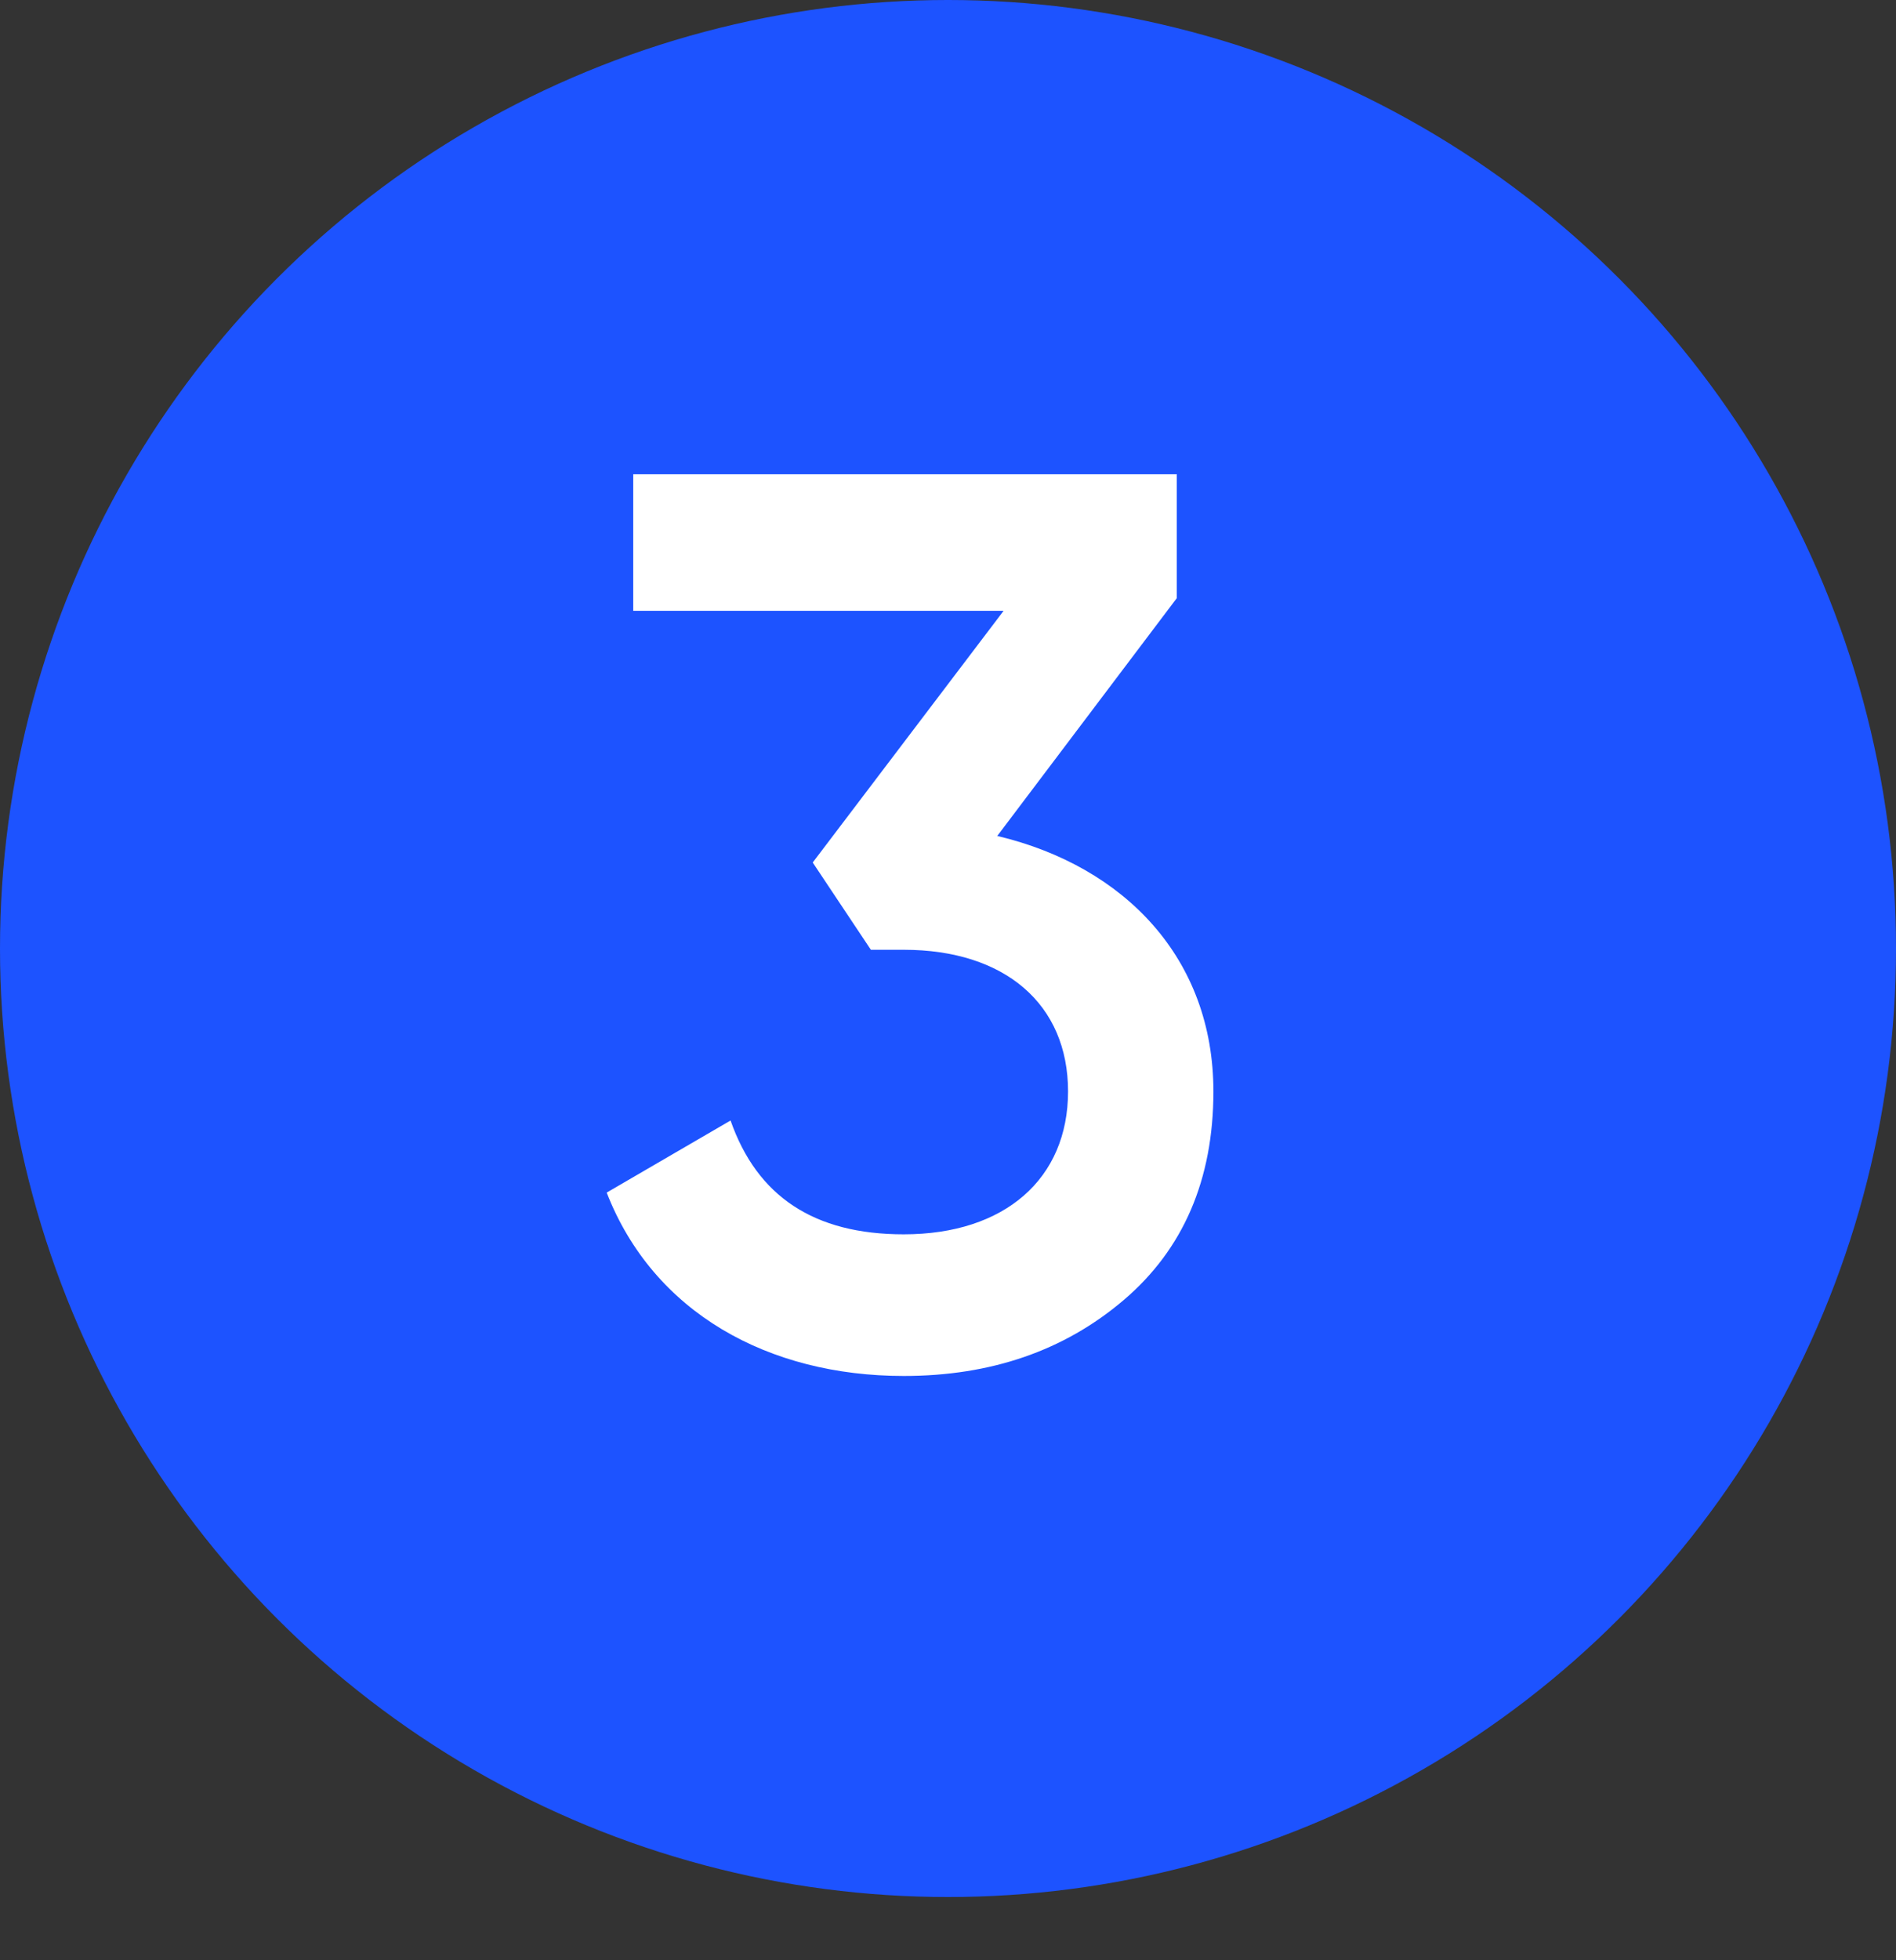
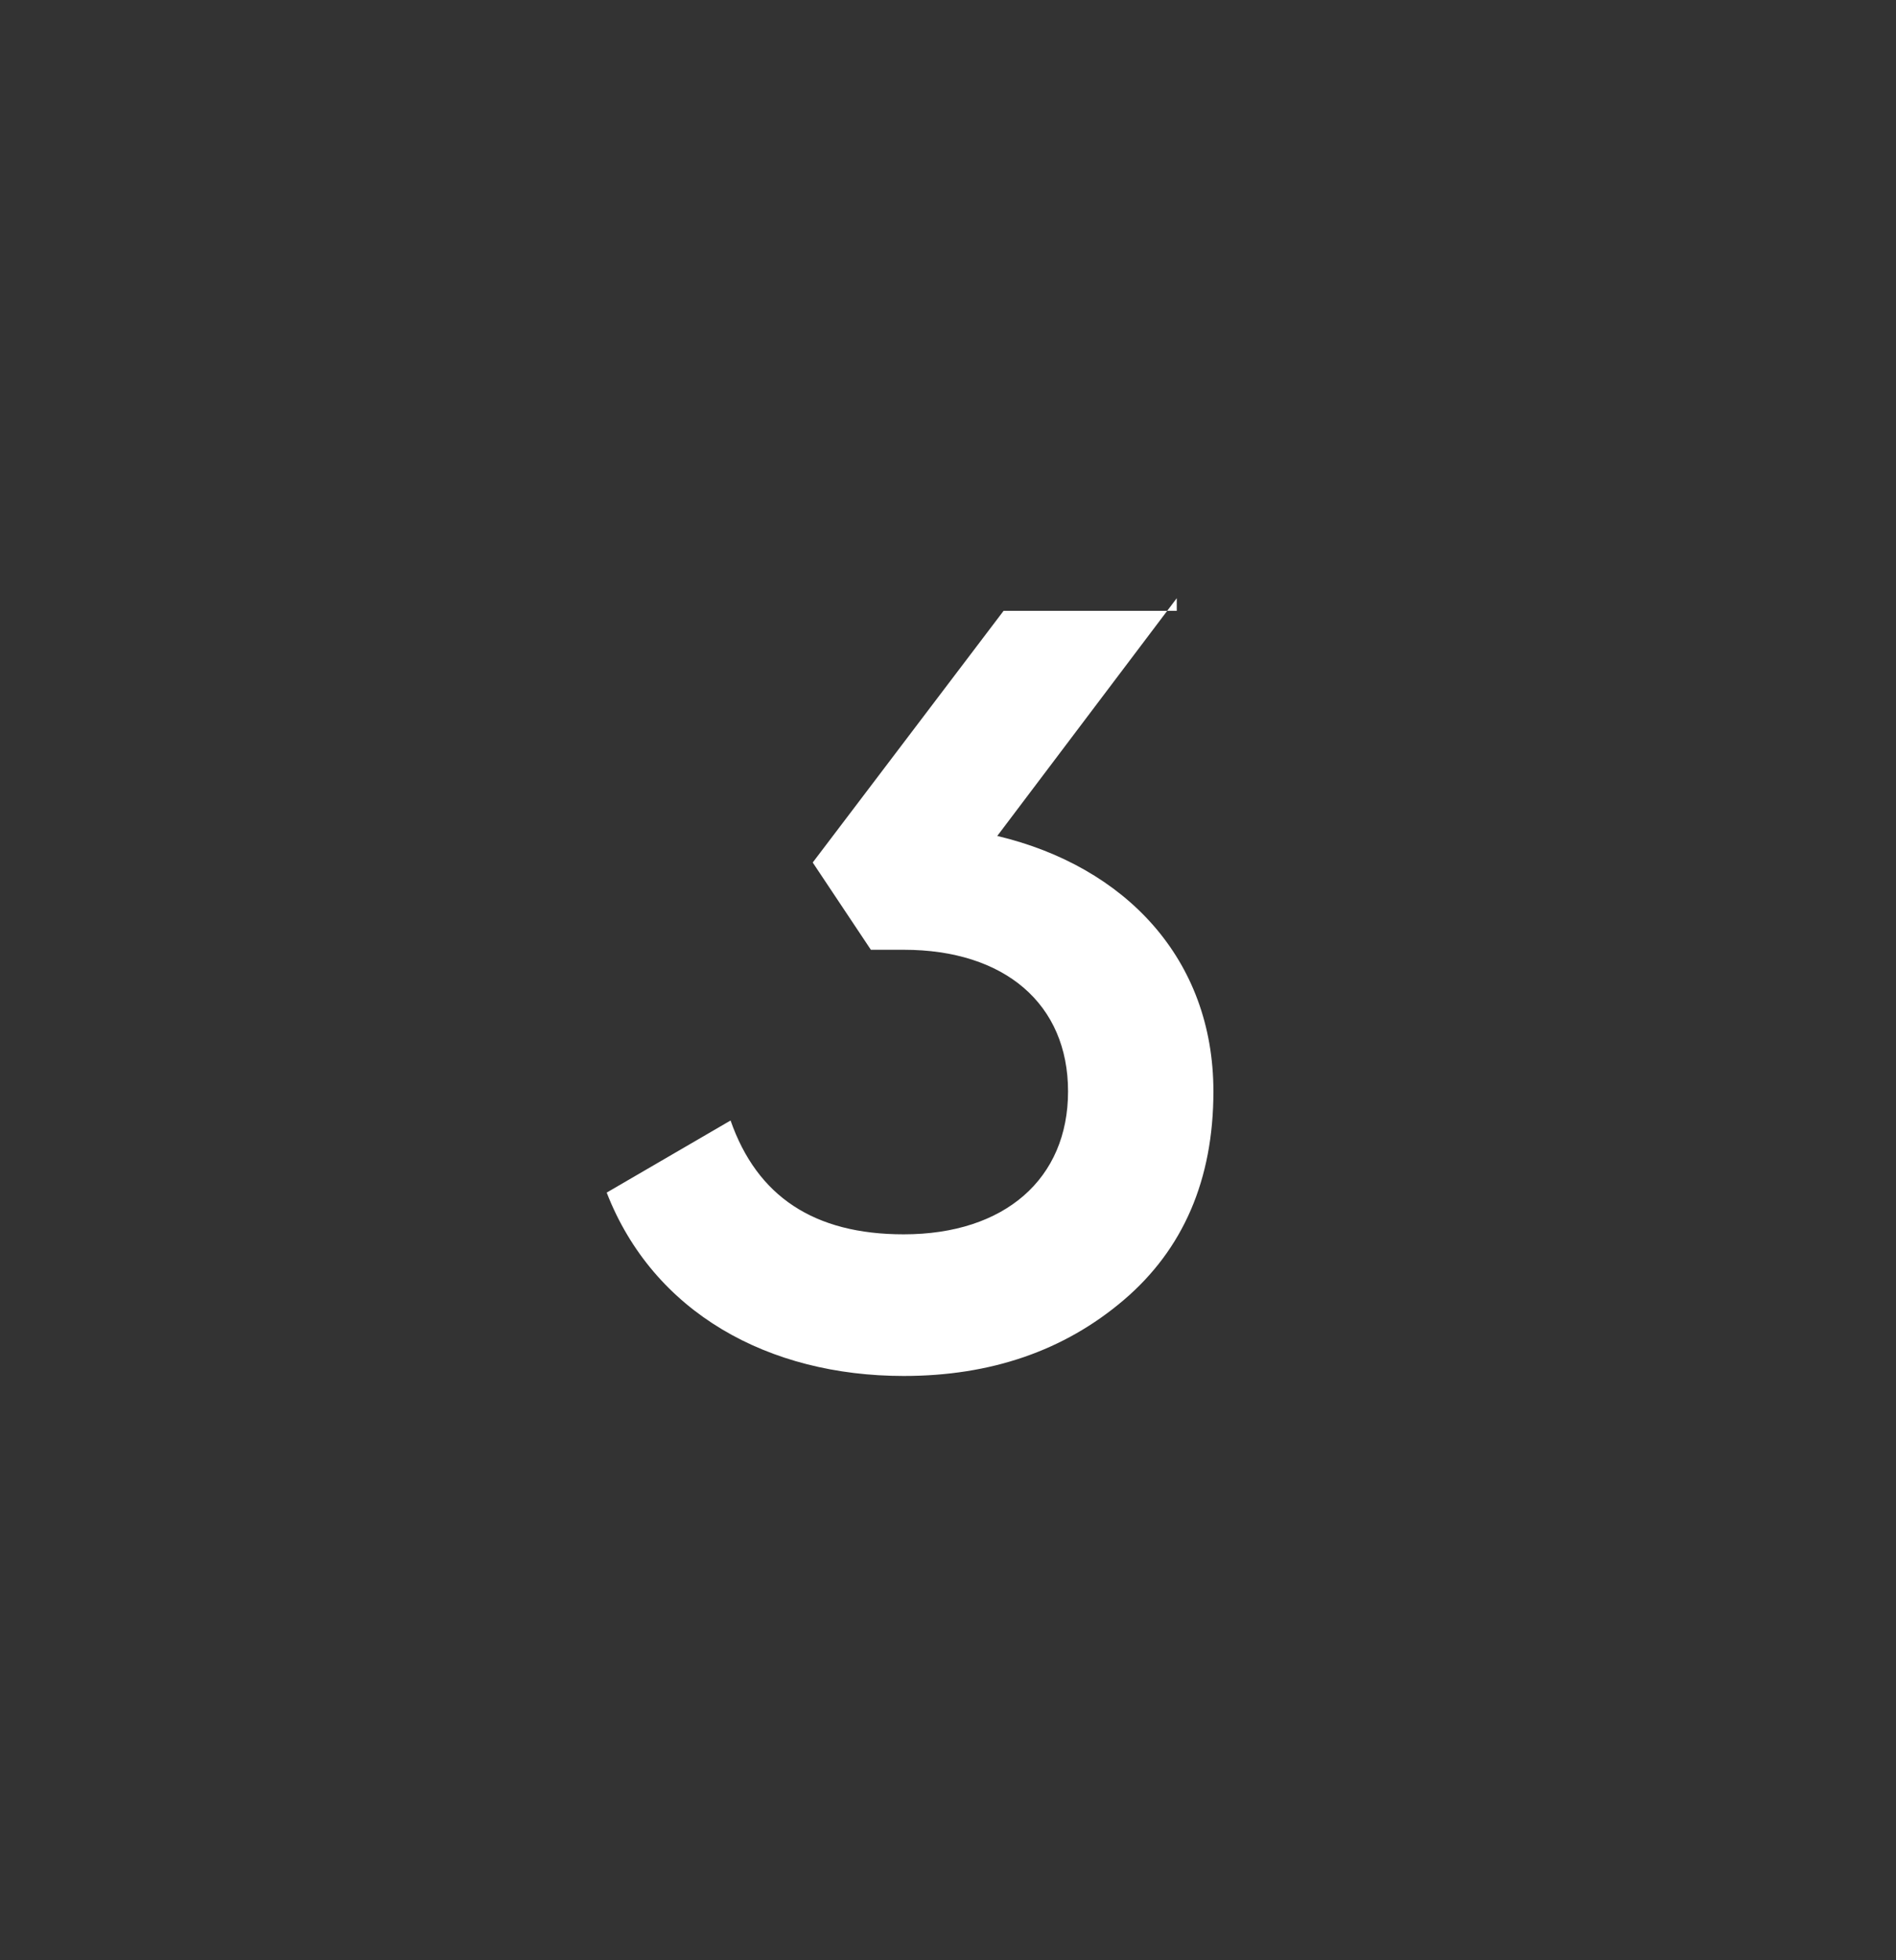
<svg xmlns="http://www.w3.org/2000/svg" width="60" height="62" viewBox="0 0 60 62" fill="none">
  <rect x="0" y="0" width="60" height="62" fill="#333333" stroke="none" />
-   <circle cx="30" cy="30" r="30" fill="#1D53FF" />
-   <path d="M37.239 18.92L31.559 26.44C35.599 27.4 38.399 30.32 38.399 34.52C38.399 37.32 37.439 39.52 35.559 41.12C33.679 42.72 31.359 43.52 28.599 43.52C24.319 43.52 20.679 41.52 19.199 37.72L23.119 35.44C23.959 37.84 25.759 39.04 28.599 39.04C31.799 39.04 33.799 37.28 33.799 34.52C33.799 31.76 31.799 30.04 28.599 30.04H27.559L25.719 27.28L31.759 19.32H20.039V15H37.239V18.92Z" fill="white" />
+   <path d="M37.239 18.92L31.559 26.44C35.599 27.4 38.399 30.32 38.399 34.52C38.399 37.32 37.439 39.52 35.559 41.12C33.679 42.72 31.359 43.52 28.599 43.52C24.319 43.52 20.679 41.52 19.199 37.72L23.119 35.44C23.959 37.84 25.759 39.04 28.599 39.04C31.799 39.04 33.799 37.28 33.799 34.52C33.799 31.76 31.799 30.04 28.599 30.04H27.559L25.719 27.28L31.759 19.32H20.039H37.239V18.92Z" fill="white" />
</svg>